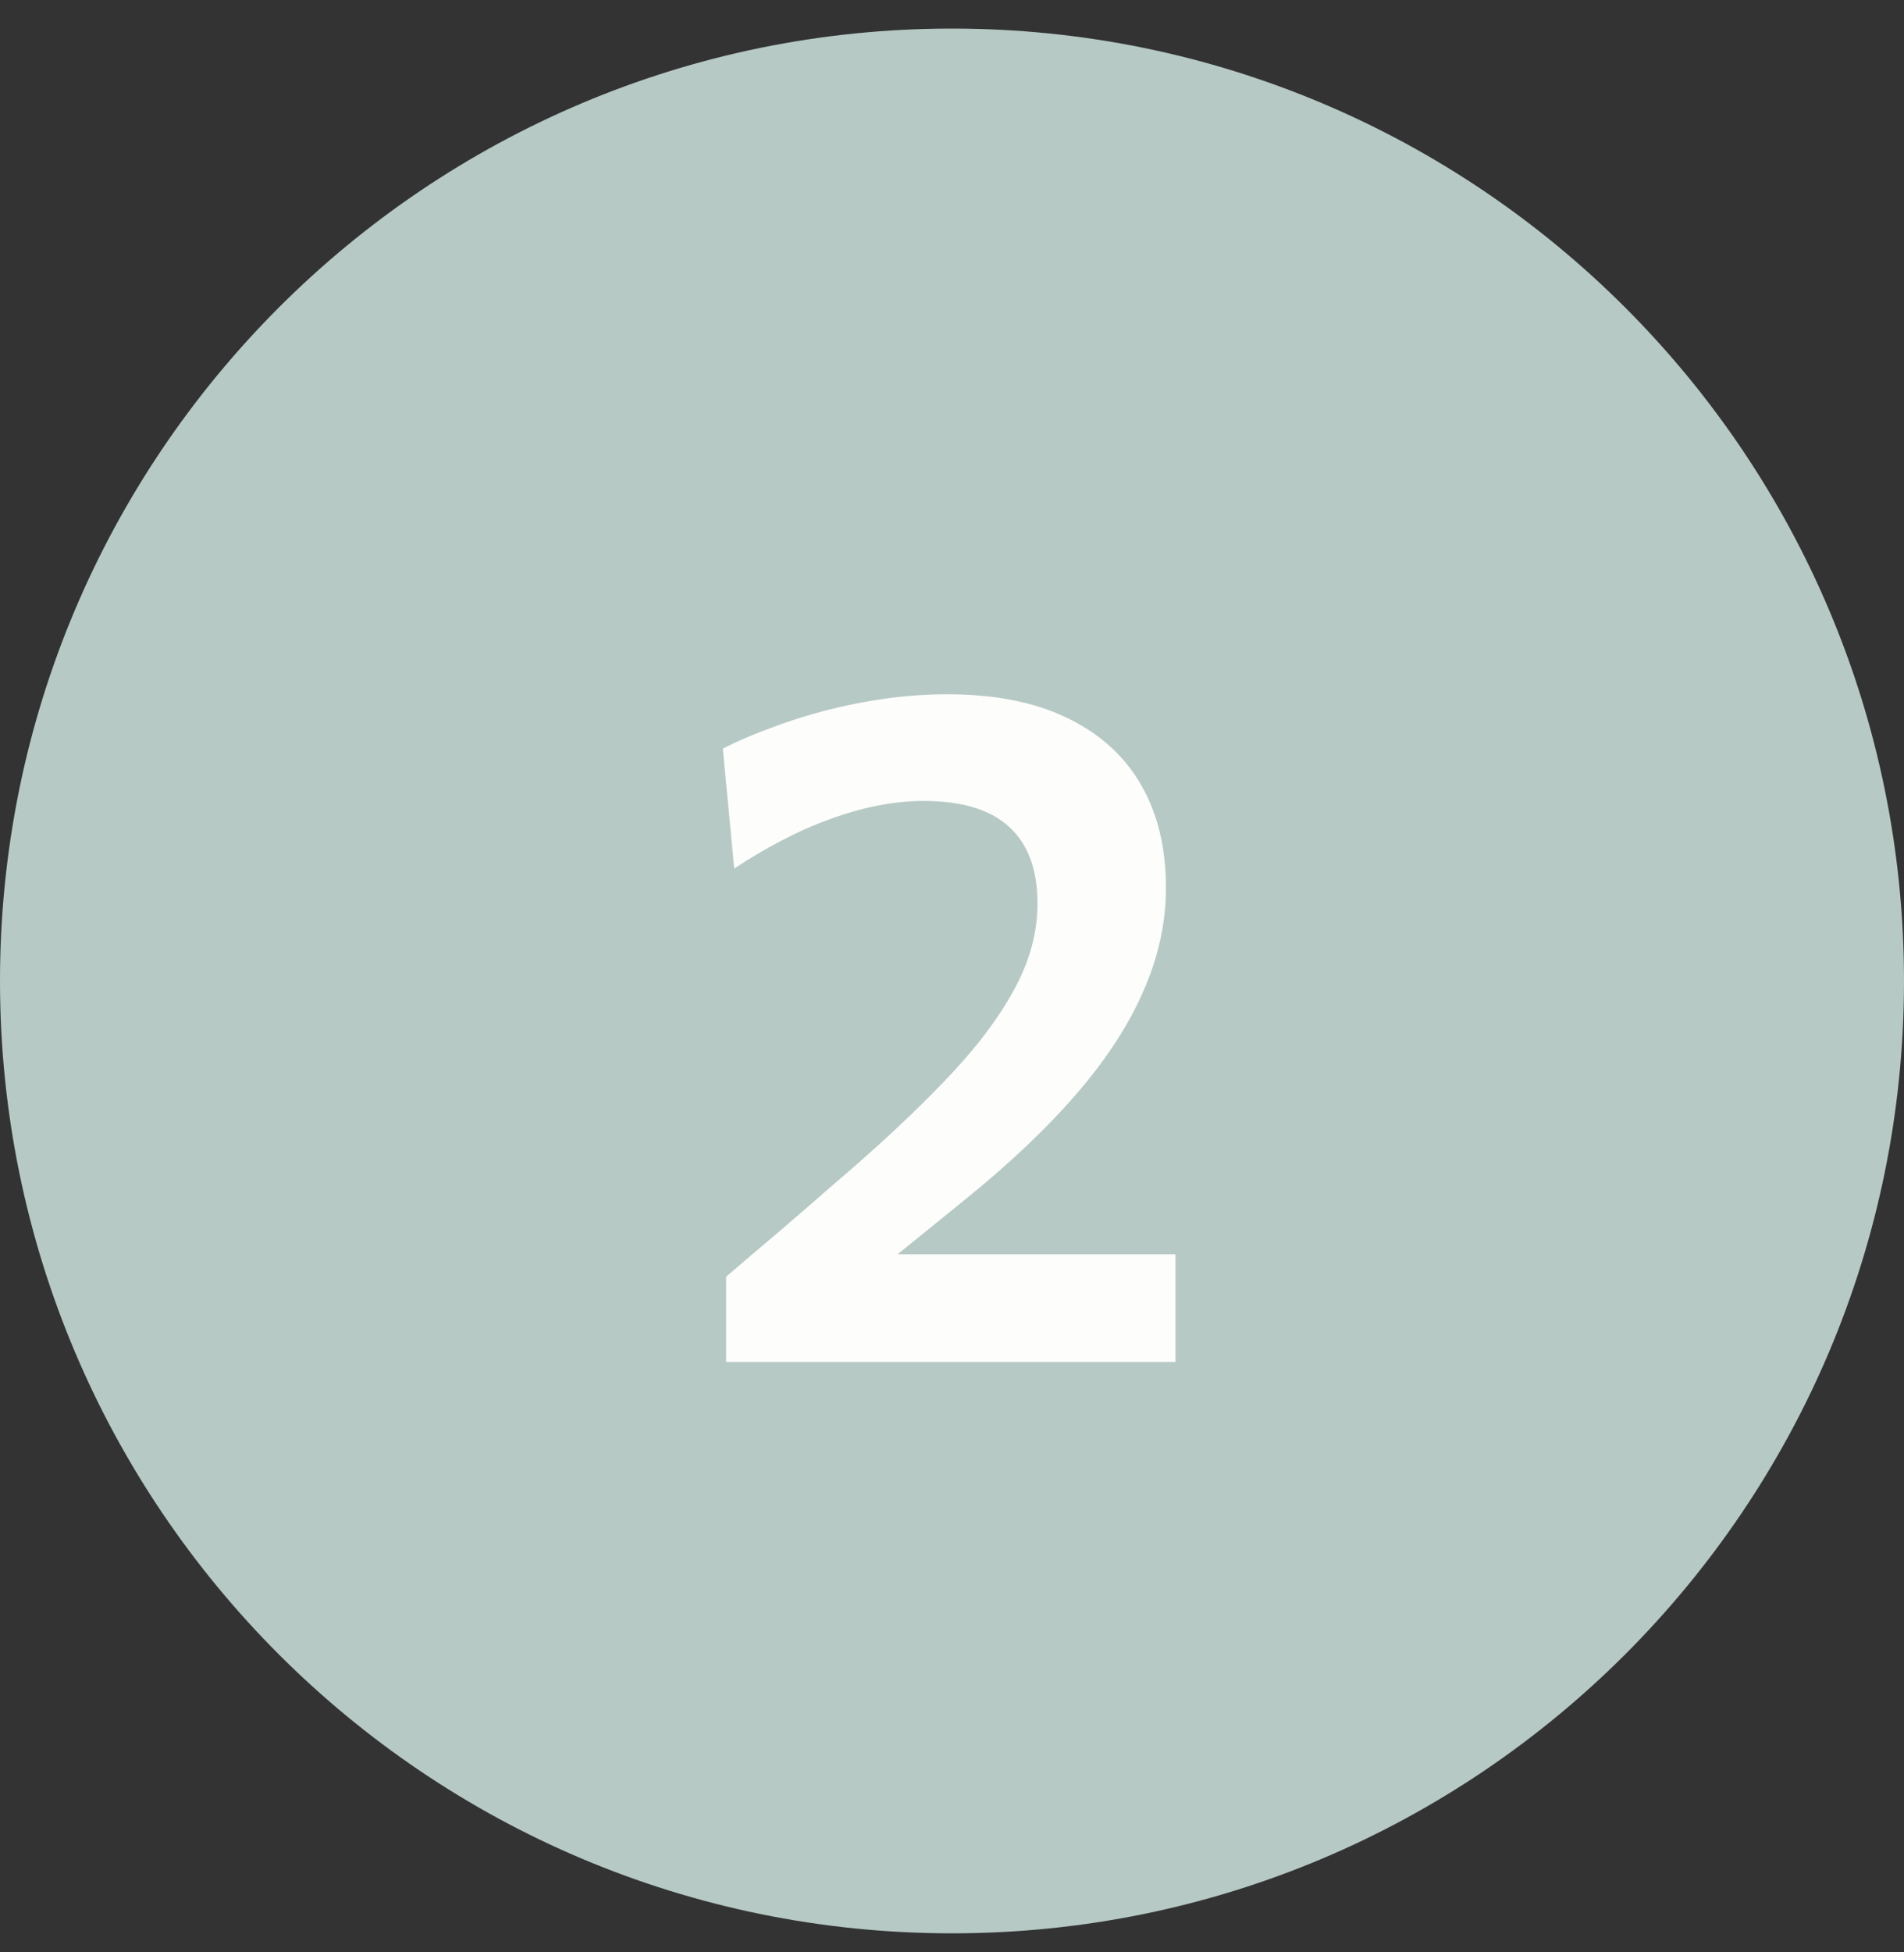
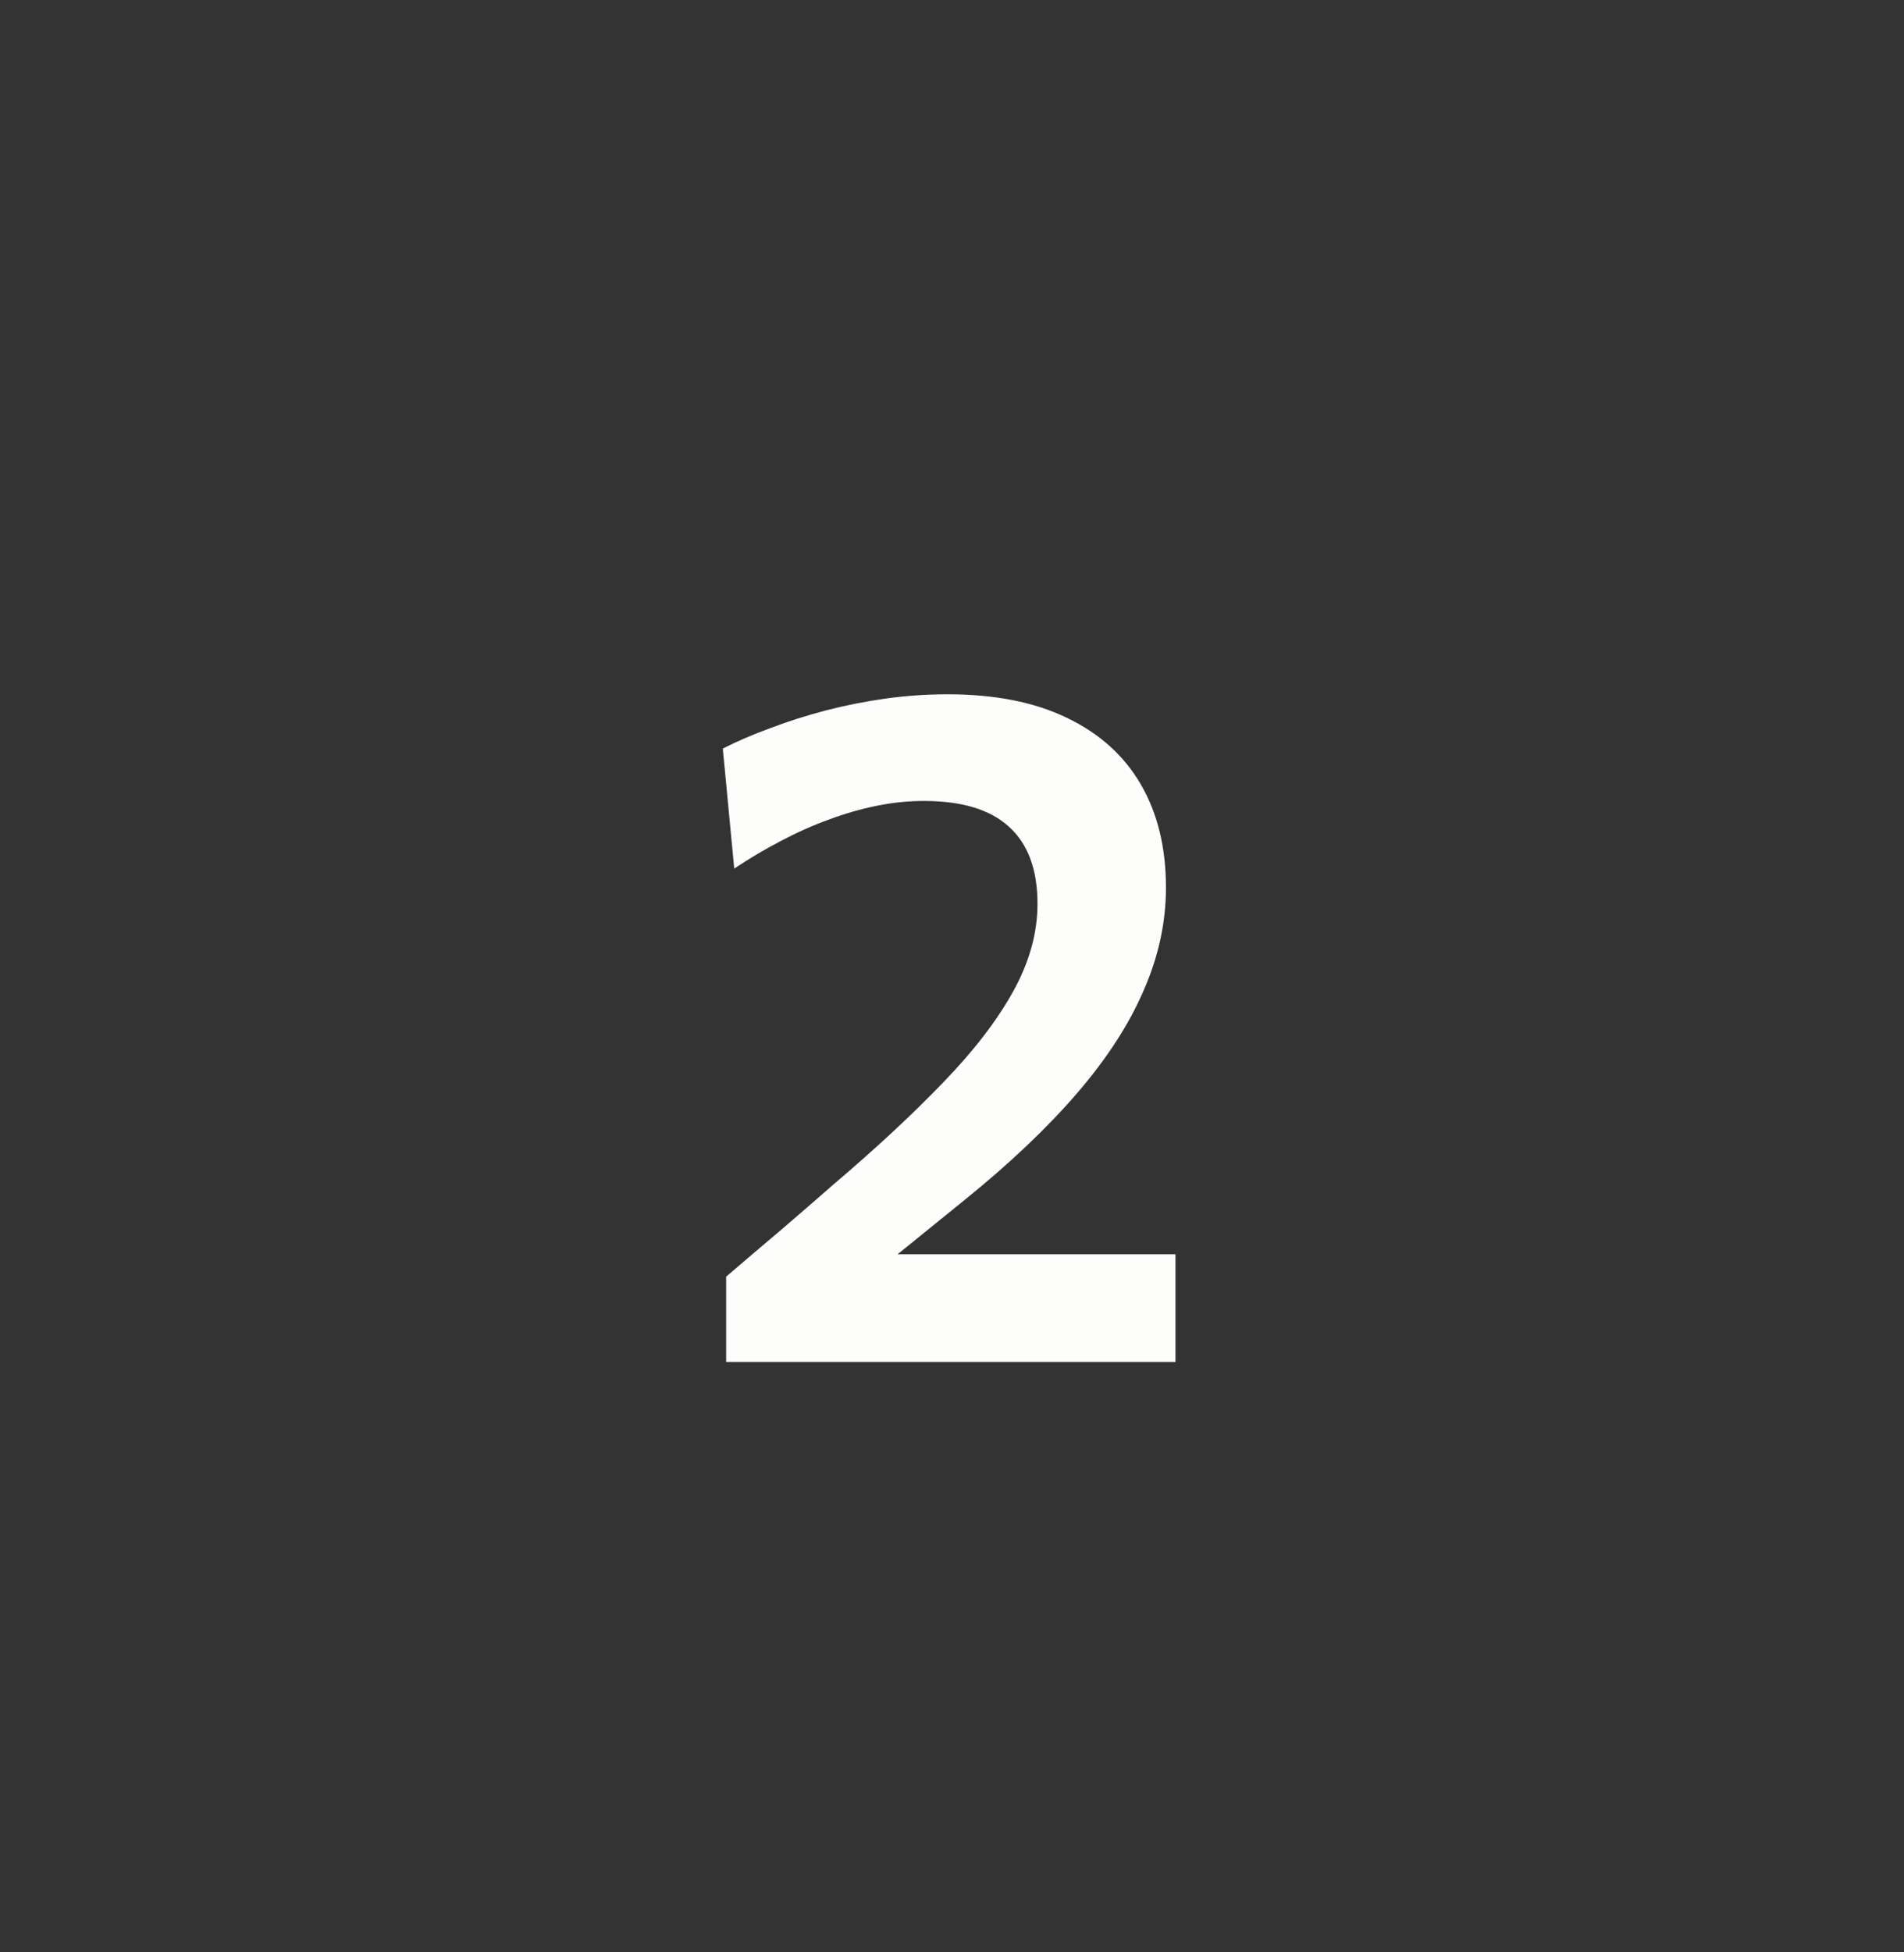
<svg xmlns="http://www.w3.org/2000/svg" width="40" height="41" viewBox="0 0 40 41" fill="none">
  <rect x="0" y="0" width="40" height="41" fill="#333333" stroke="none" />
-   <path d="M0 20.6C0 9.554 8.954 0.6 20 0.6C31.046 0.6 40 9.554 40 20.6C40 31.646 31.046 40.6 20 40.6C8.954 40.6 0 31.646 0 20.6Z" fill="#B6C9C5" />
  <path d="M15.255 28.6V26.81C15.636 26.483 16.015 26.16 16.395 25.84C16.776 25.513 17.152 25.187 17.526 24.86C18.419 24.1 19.182 23.39 19.816 22.73C20.456 22.07 20.945 21.433 21.285 20.82C21.625 20.207 21.796 19.593 21.796 18.98C21.796 18.26 21.596 17.72 21.195 17.36C20.802 17 20.206 16.82 19.405 16.82C19.085 16.82 18.759 16.853 18.425 16.92C18.092 16.987 17.756 17.083 17.416 17.21C17.082 17.33 16.745 17.48 16.405 17.66C16.072 17.833 15.745 18.027 15.425 18.24L15.185 15.72C15.486 15.567 15.819 15.423 16.186 15.29C16.552 15.15 16.939 15.027 17.346 14.92C17.759 14.813 18.179 14.73 18.605 14.67C19.039 14.61 19.472 14.58 19.905 14.58C20.892 14.58 21.726 14.743 22.405 15.07C23.092 15.397 23.612 15.863 23.965 16.47C24.319 17.077 24.495 17.8 24.495 18.64C24.495 19.367 24.339 20.087 24.026 20.8C23.719 21.513 23.252 22.233 22.625 22.96C21.999 23.687 21.215 24.43 20.276 25.19L18.215 26.86L17.875 26.34H20.456C21.162 26.34 21.869 26.34 22.576 26.34C23.282 26.34 23.989 26.34 24.695 26.34V28.6H15.255Z" fill="#FDFDFB" />
</svg>